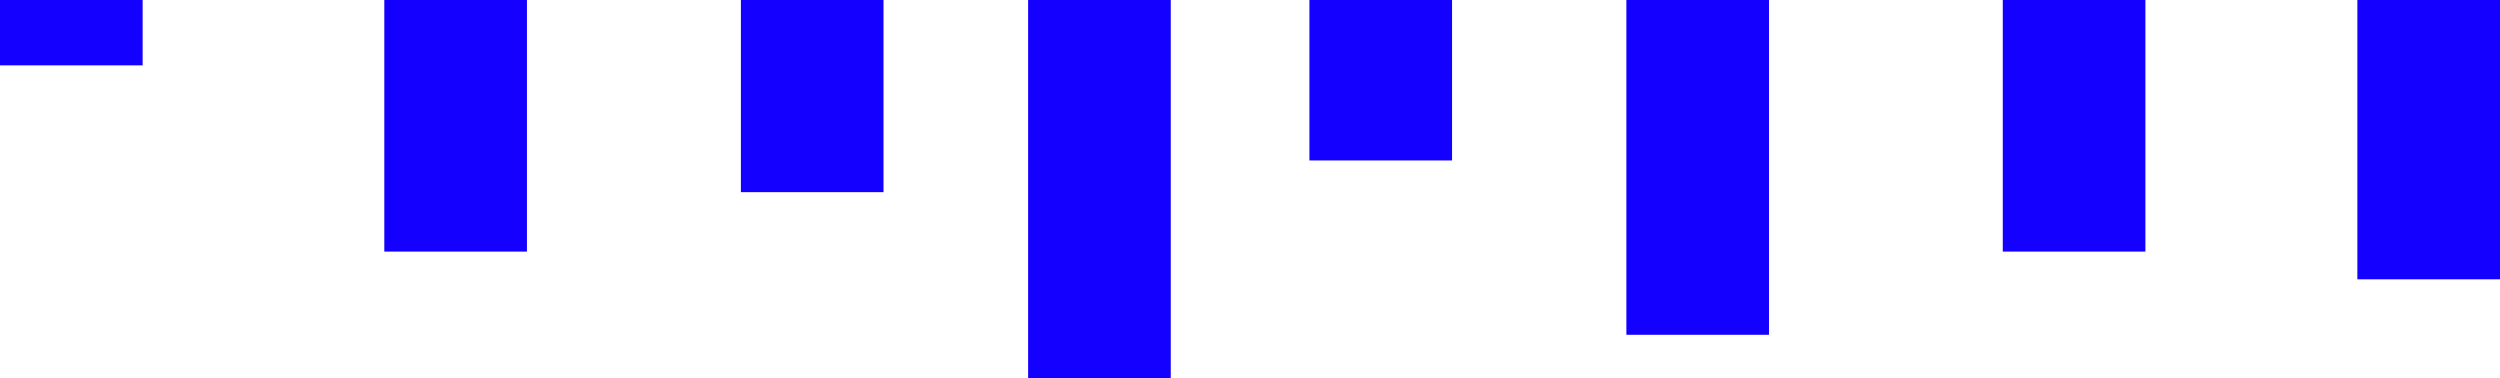
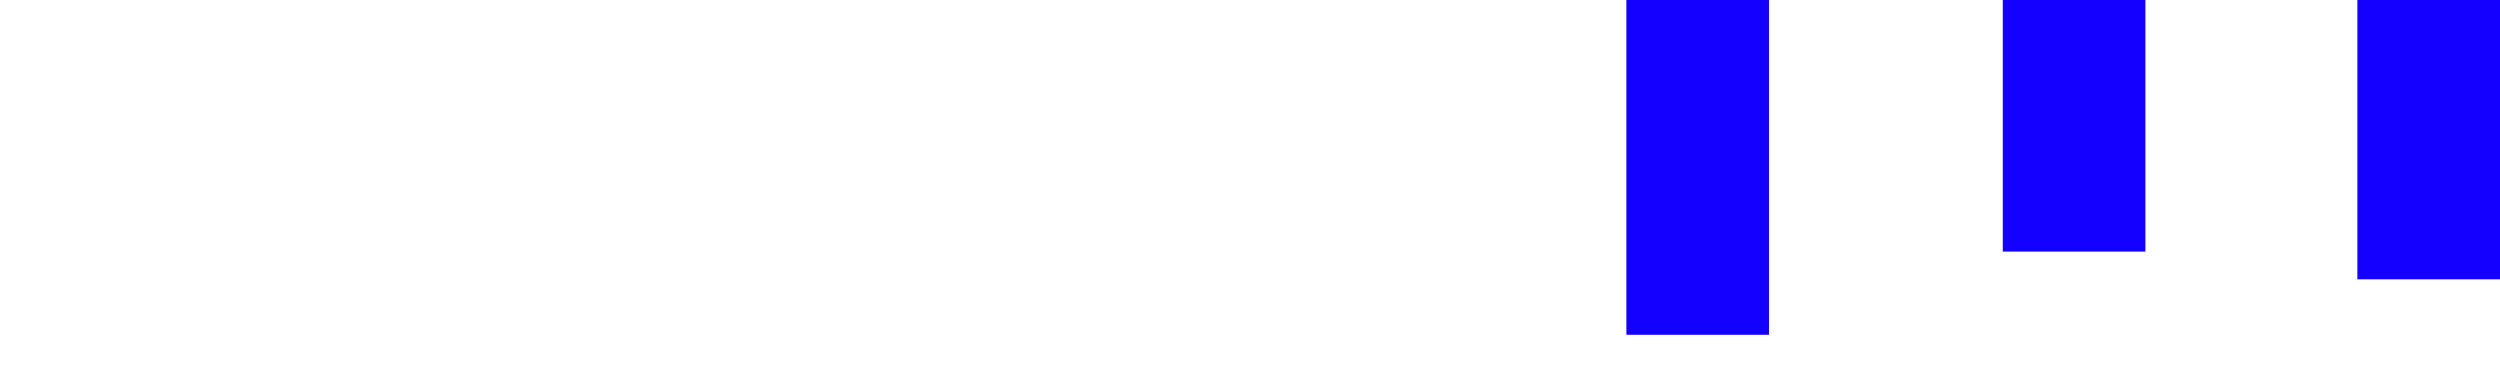
<svg xmlns="http://www.w3.org/2000/svg" width="1262" height="191" viewBox="0 0 1262 191" fill="none">
-   <rect x="194" width="72" height="127" fill="#1400FF" />
-   <rect width="72" height="33" fill="#1400FF" />
  <rect x="1190" width="72" height="141" fill="#1400FF" />
-   <rect x="519" width="72" height="191" fill="#1400FF" />
-   <rect x="661" width="72" height="81" fill="#1400FF" />
  <rect x="821" width="72" height="169" fill="#1400FF" />
  <rect x="1011" width="72" height="127" fill="#1400FF" />
-   <rect x="374" width="72" height="97" fill="#1400FF" />
</svg>